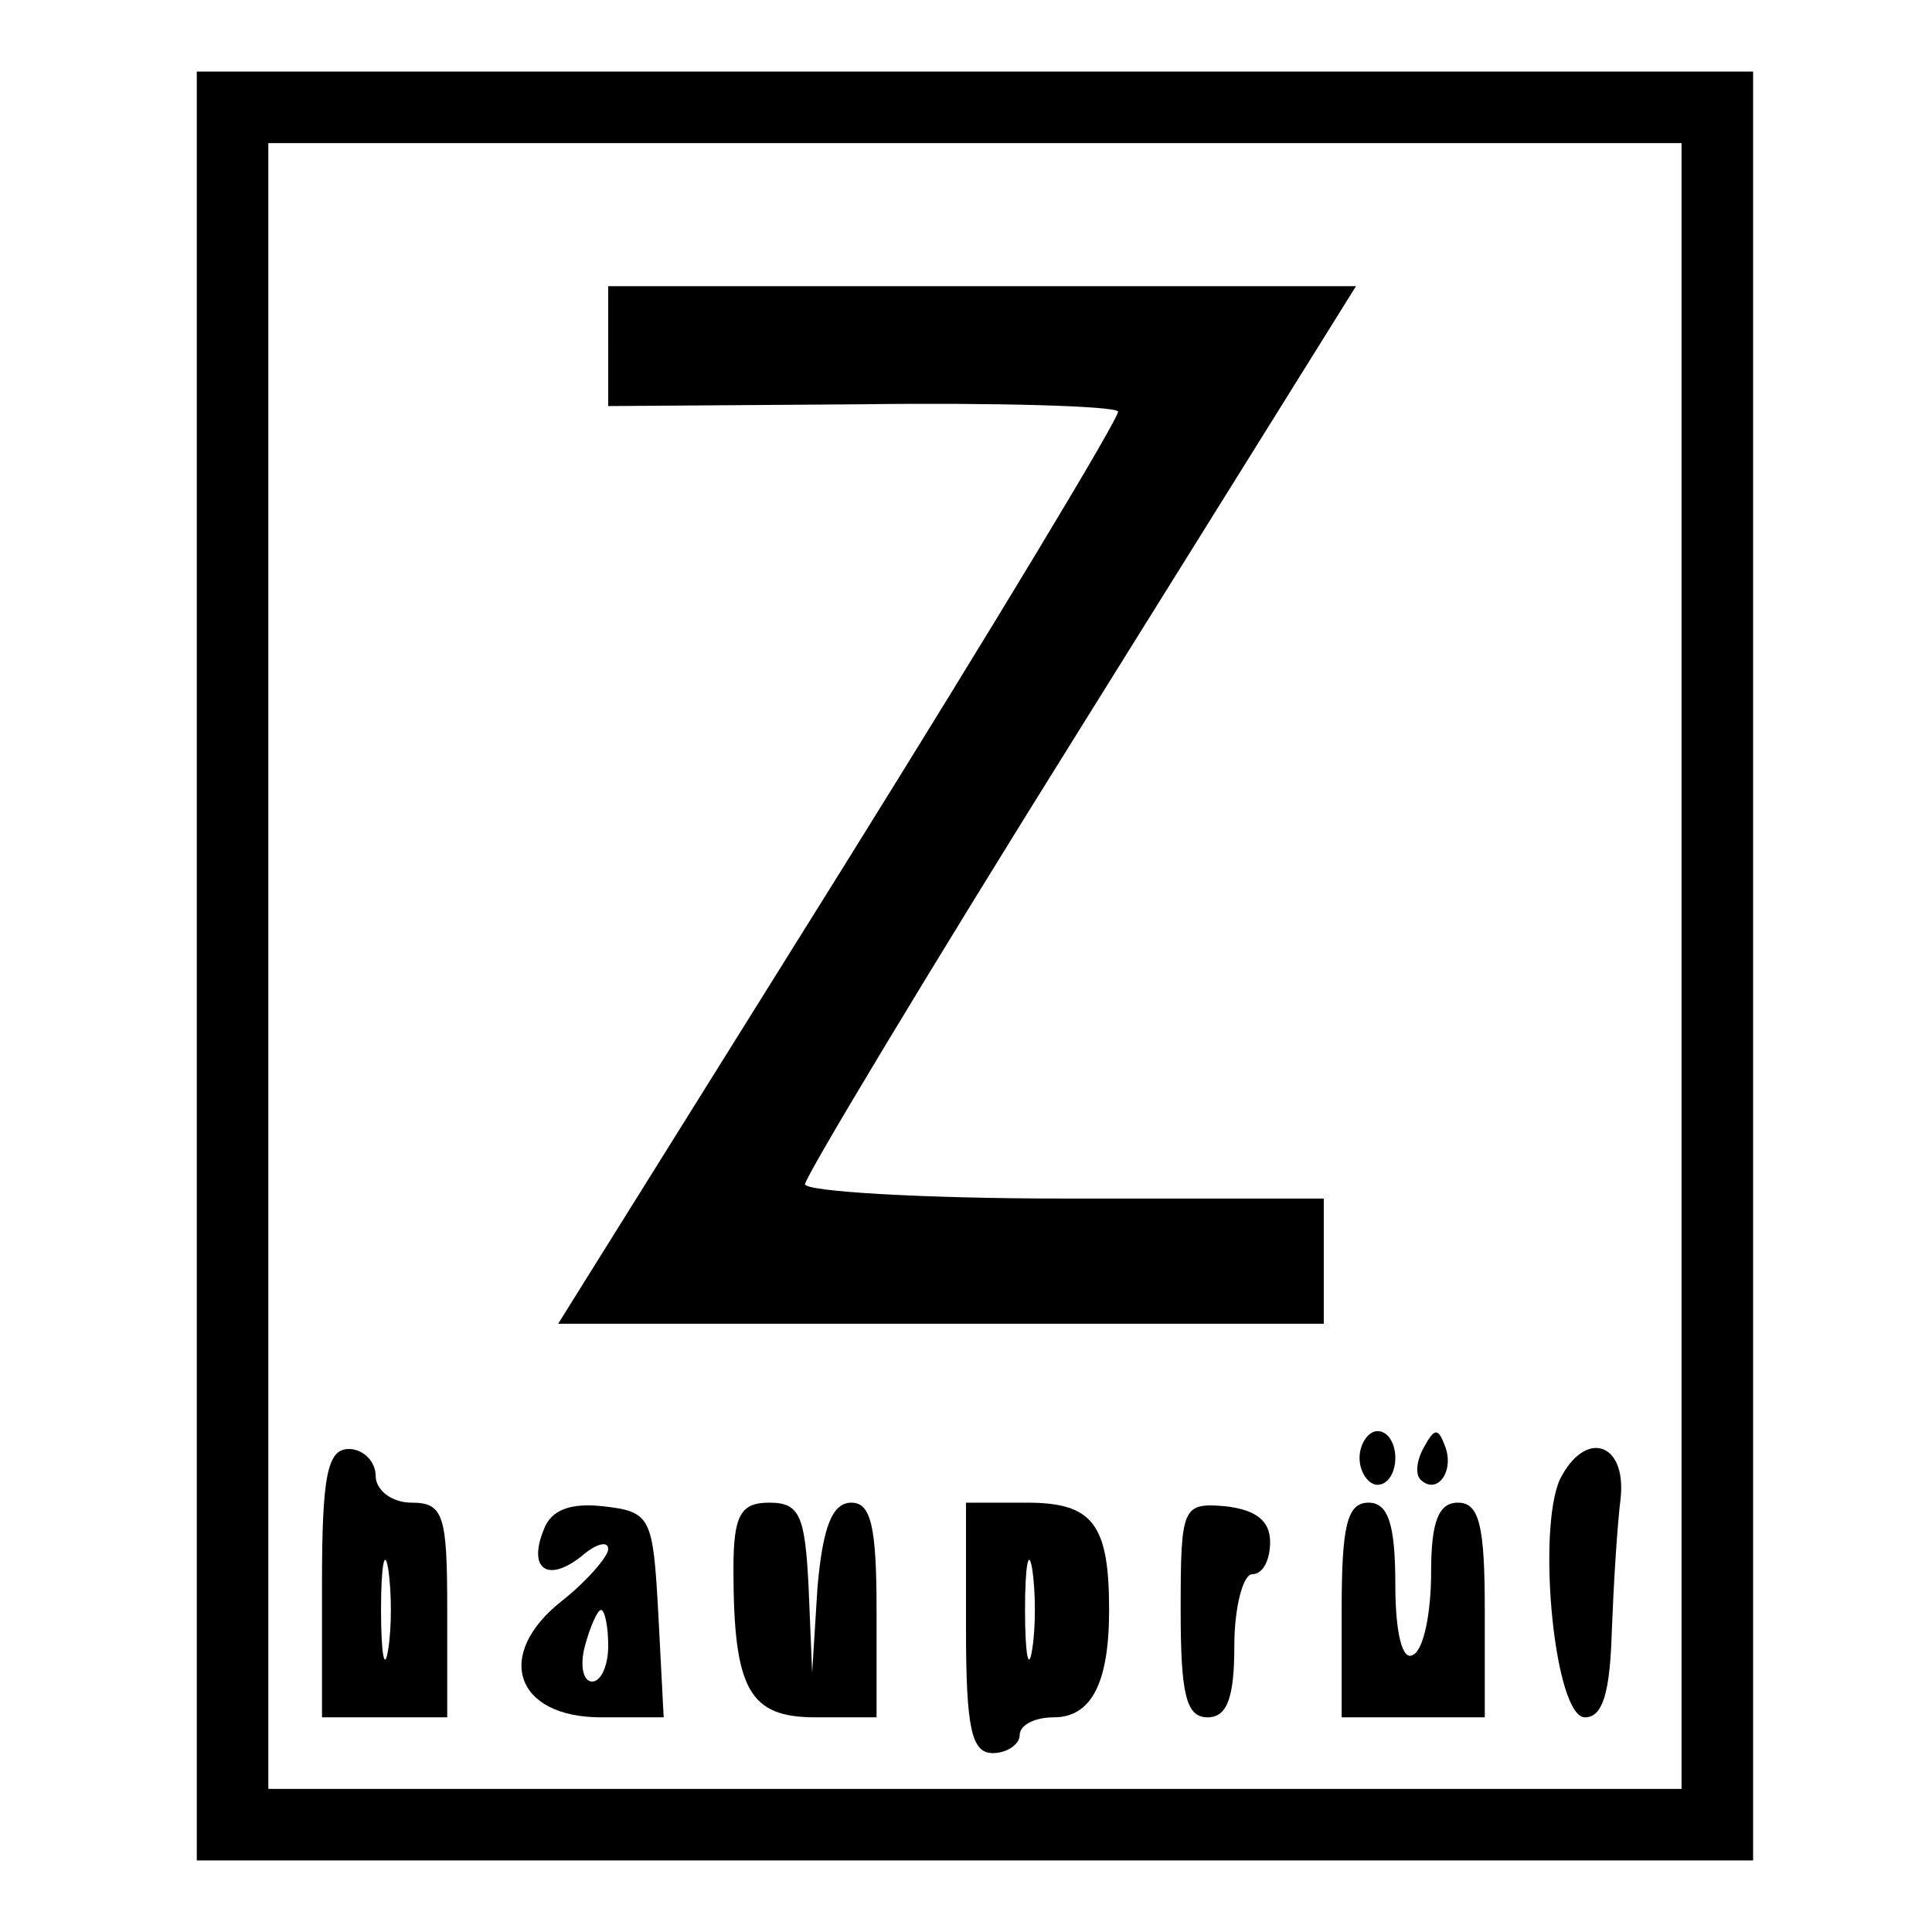
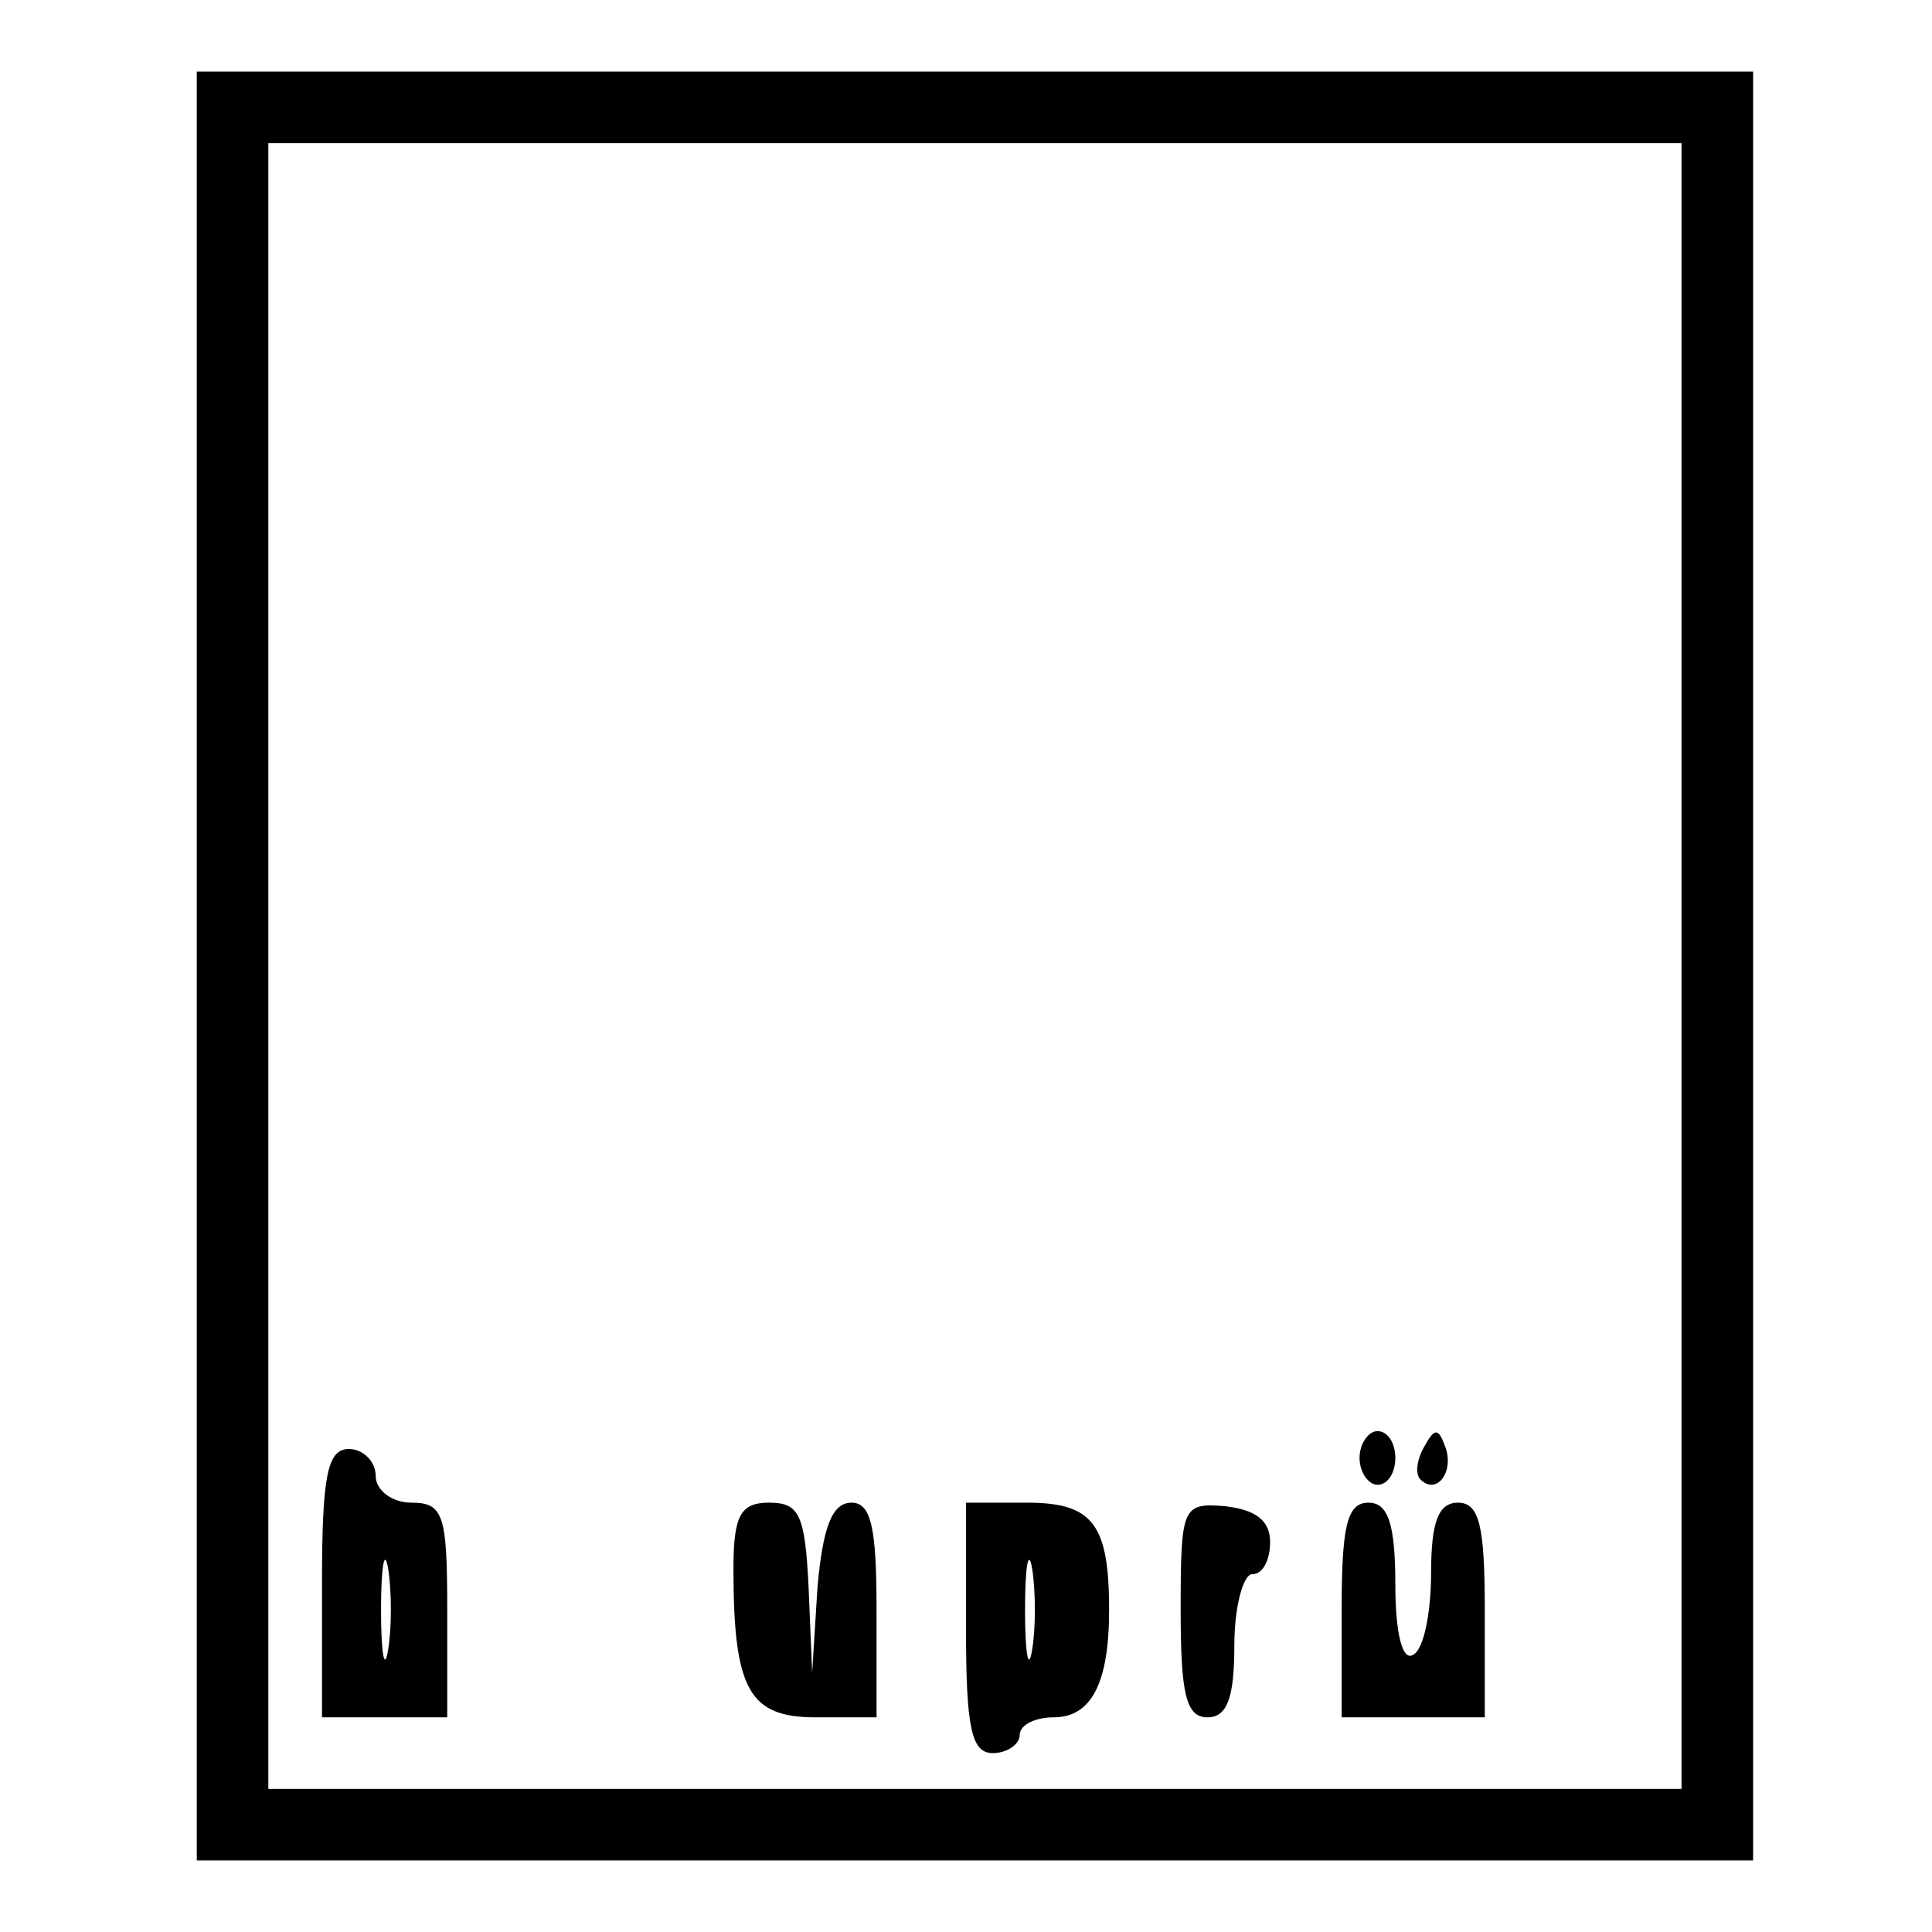
<svg xmlns="http://www.w3.org/2000/svg" version="1.0" width="108pt" height="108pt" viewBox="0 0 108 108" preserveAspectRatio="xMidYMid meet">
  <g transform="translate(0,108) scale(0.1,-0.1)" fill="#000000" stroke="none">
    <path d="M110 540 l0 -500 435 0 435 0 0 500 0 500 -435 0 -435 0 0 -500z m830 0 l0 -460 -395 0 -395 0 0 460 0 460 395 0 395 0 0 -460z" />
-     <path d="M340 887 l0 -34 141 1 c77 1 142 -1 144 -4 1 -3 -69 -119 -155 -257 l-158 -253 214 0 214 0 0 35 0 35 -145 0 c-80 0 -145 4 -145 8 0 4 69 119 154 255 l154 247 -209 0 -209 0 0 -33z" />
    <path d="M760 265 c0 -8 5 -15 10 -15 6 0 10 7 10 15 0 8 -4 15 -10 15 -5 0 -10 -7 -10 -15z" />
    <path d="M796 271 c-4 -7 -5 -15 -2 -18 9 -9 19 4 14 18 -4 11 -6 11 -12 0z" />
    <path d="M180 195 l0 -75 35 0 35 0 0 60 c0 53 -2 60 -20 60 -11 0 -20 7 -20 15 0 8 -7 15 -15 15 -12 0 -15 -15 -15 -75z m37 -37 c-2 -13 -4 -3 -4 22 0 25 2 35 4 23 2 -13 2 -33 0 -45z" />
-     <path d="M872 253 c-13 -29 -3 -133 14 -133 10 0 14 14 15 48 1 26 3 59 5 75 3 31 -20 38 -34 10z" />
-     <path d="M304 225 c-9 -22 2 -30 21 -15 8 7 15 9 15 4 0 -4 -12 -18 -26 -29 -38 -30 -26 -65 22 -65 l35 0 -3 58 c-3 54 -4 57 -31 60 -18 2 -29 -2 -33 -13z m36 -65 c0 -11 -4 -20 -9 -20 -5 0 -7 9 -4 20 3 11 7 20 9 20 2 0 4 -9 4 -20z" />
    <path d="M410 203 c0 -68 9 -83 46 -83 l34 0 0 60 c0 46 -3 60 -14 60 -11 0 -16 -14 -19 -47 l-3 -48 -2 48 c-2 40 -5 47 -22 47 -16 0 -20 -7 -20 -37z" />
    <path d="M540 170 c0 -56 3 -70 15 -70 8 0 15 5 15 10 0 6 9 10 19 10 21 0 31 19 31 60 0 48 -9 60 -46 60 l-34 0 0 -70z m37 -12 c-2 -13 -4 -3 -4 22 0 25 2 35 4 23 2 -13 2 -33 0 -45z" />
    <path d="M660 180 c0 -47 3 -60 15 -60 11 0 15 11 15 40 0 22 5 40 10 40 6 0 10 8 10 18 0 12 -8 18 -25 20 -24 2 -25 0 -25 -58z" />
    <path d="M750 180 l0 -60 40 0 40 0 0 60 c0 47 -3 60 -15 60 -11 0 -15 -11 -15 -39 0 -22 -4 -43 -10 -46 -6 -4 -10 12 -10 39 0 34 -4 46 -15 46 -12 0 -15 -13 -15 -60z" />
  </g>
</svg>